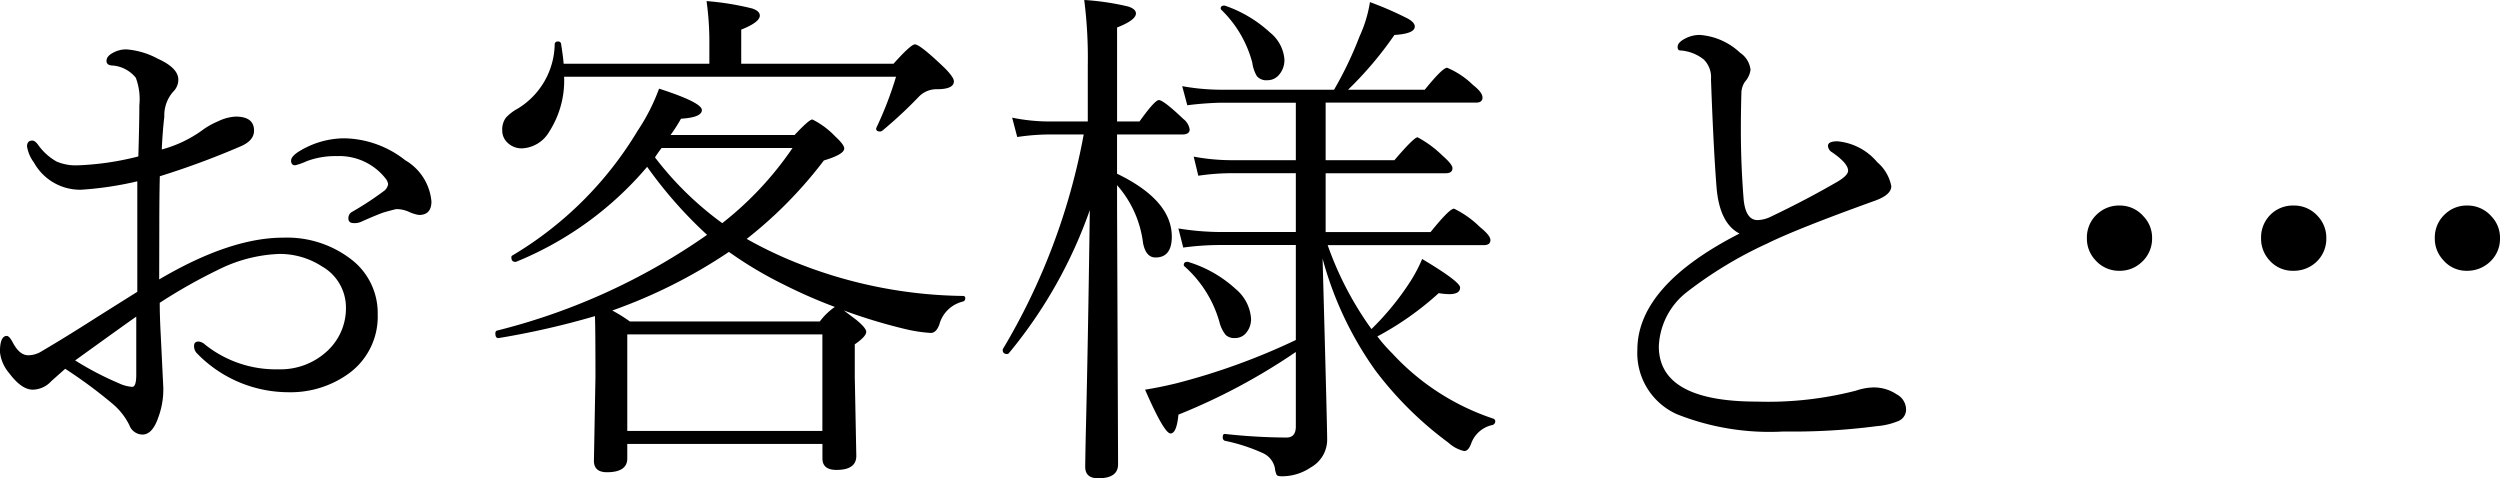
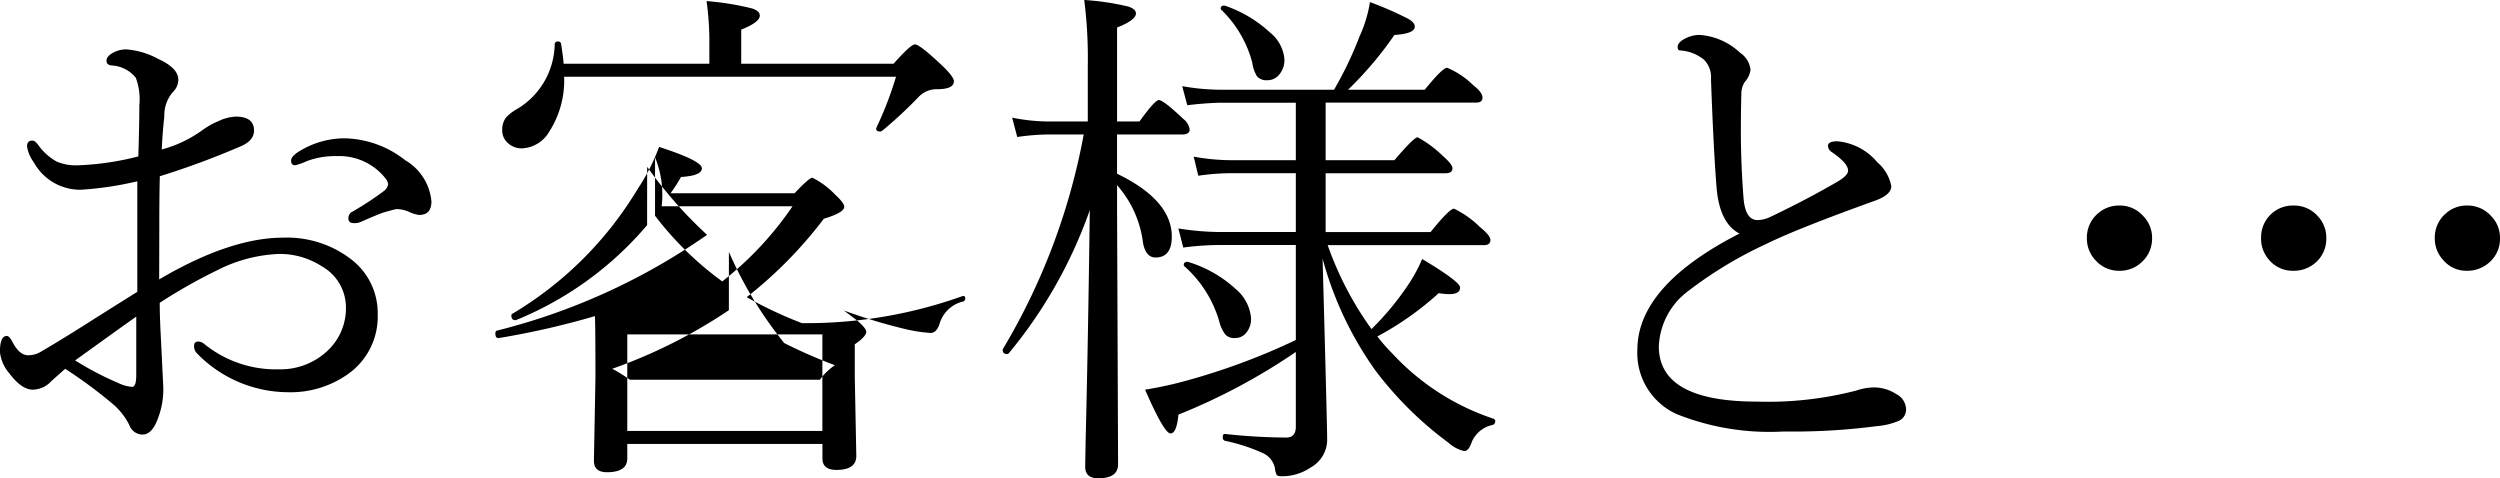
<svg xmlns="http://www.w3.org/2000/svg" width="162.961" height="31.178" viewBox="0 0 162.961 31.178">
-   <path d="M-59.085-19.44a6.591,6.591,0,0,1,3.968,1.428,3.463,3.463,0,0,1,1.71,2.689q0,.88-.813.88a2.358,2.358,0,0,1-.681-.216,2.02,2.02,0,0,0-.78-.166q-.066,0-.78.2-.382.116-1.577.647a1.029,1.029,0,0,1-.432.066q-.349,0-.349-.3a.462.462,0,0,1,.266-.448,20.492,20.492,0,0,0,2.092-1.378.693.693,0,0,0,.232-.415.8.8,0,0,0-.166-.365,3.834,3.834,0,0,0-3.171-1.461,5.311,5.311,0,0,0-1.976.332,4.035,4.035,0,0,1-.747.266q-.266,0-.266-.3,0-.315.647-.681A5.662,5.662,0,0,1-59.085-19.44Zm-12.069,9.2q4.615-2.723,8.085-2.723A6.849,6.849,0,0,1-58.6-11.521,4.4,4.4,0,0,1-56.91-7.969,4.577,4.577,0,0,1-58.9-4.034a6.471,6.471,0,0,1-3.852,1.146,8.316,8.316,0,0,1-5.96-2.557.652.652,0,0,1-.166-.481q0-.266.3-.266a.734.734,0,0,1,.415.2,7.391,7.391,0,0,0,4.8,1.61,4.465,4.465,0,0,0,3.221-1.245,3.788,3.788,0,0,0,1.162-2.806,3.08,3.08,0,0,0-1.561-2.656,5.041,5.041,0,0,0-2.789-.813A9.633,9.633,0,0,0-67.3-10.874a34.781,34.781,0,0,0-3.818,2.158q0,.847.066,2.108.083,1.644.1,2.059l.066,1.345a5.231,5.231,0,0,1-.332,1.976q-.382,1.1-1.029,1.1A.927.927,0,0,1-73.1-.747a4.306,4.306,0,0,0-1.062-1.361A31.041,31.041,0,0,0-77.28-4.416q-.747.664-.913.813a1.666,1.666,0,0,1-1.2.548q-.73,0-1.527-1.062a2.545,2.545,0,0,1-.614-1.395q0-1.046.448-1.046.166,0,.4.448.432.813,1,.813a1.661,1.661,0,0,0,.88-.266q1.61-.946,3.553-2.191,2.241-1.411,2.673-1.677v-7.205a22.183,22.183,0,0,1-3.652.548,3.441,3.441,0,0,1-3.088-1.776,2.378,2.378,0,0,1-.448-1.046q0-.382.349-.382.166,0,.365.266a3.693,3.693,0,0,0,1.212,1.1,3.171,3.171,0,0,0,1.345.249,18.523,18.523,0,0,0,3.984-.581q.066-2.175.066-3.337a3.945,3.945,0,0,0-.232-1.793,2.158,2.158,0,0,0-1.577-.8q-.332-.033-.332-.3,0-.315.465-.548a1.768,1.768,0,0,1,.83-.2,5.11,5.11,0,0,1,2.059.614q1.328.6,1.328,1.361a1.1,1.1,0,0,1-.332.78,2.325,2.325,0,0,0-.581,1.627q-.116,1-.166,2.142a8.069,8.069,0,0,0,2.606-1.229,4.978,4.978,0,0,1,1.079-.614,2.953,2.953,0,0,1,1.129-.3q1.2,0,1.2.913,0,.631-.813,1a53.243,53.243,0,0,1-5.329,1.976q-.033,1.361-.033,3.354Zm-1.494,2.424q-.647.448-3.984,2.855A20.155,20.155,0,0,0-73.777-3.47a2.4,2.4,0,0,0,.863.232q.266,0,.266-.78Zm33.3-9.762a22.131,22.131,0,0,1-8.55,6.192h-.05q-.249,0-.249-.3a.119.119,0,0,1,.066-.116,23.546,23.546,0,0,0,8.168-8.135,12.983,12.983,0,0,0,1.395-2.739q2.789.9,2.789,1.395,0,.481-1.361.564a10.157,10.157,0,0,1-.681,1.063h8.085q.946-1.013,1.162-1.013a5.3,5.3,0,0,1,1.494,1.112q.581.531.581.78,0,.382-1.328.78a27.9,27.9,0,0,1-5.03,5.113,26.833,26.833,0,0,0,3.6,1.693A30.2,30.2,0,0,0-18.76-9.164a.132.132,0,0,1,.149.149.206.206,0,0,1-.149.216A2.094,2.094,0,0,0-20.3-7.3q-.2.548-.564.548a9.935,9.935,0,0,1-1.71-.266,35.282,35.282,0,0,1-3.951-1.2l.813.614q.647.531.647.78,0,.3-.747.813V-3.9l.1,5.163q0,.913-1.295.913-.913,0-.913-.747V.481H-40.641v.946q0,.9-1.328.9-.847,0-.847-.747l.1-5.445q0-3.154-.033-3.984a53.045,53.045,0,0,1-6.259,1.428q-.232.033-.232-.3,0-.149.1-.183a41.319,41.319,0,0,0,13.7-6.242A28.177,28.177,0,0,1-39.346-17.581Zm.515-.614a21.16,21.16,0,0,0,4.383,4.283,21.761,21.761,0,0,0,4.582-4.9H-38.4A6.463,6.463,0,0,0-38.831-18.2Zm4.814,6.159a33.791,33.791,0,0,1-7.6,3.818,10,10,0,0,1,1.146.714H-28.09a4.143,4.143,0,0,1,.979-.946,33.058,33.058,0,0,1-3.3-1.444A25.711,25.711,0,0,1-34.017-12.036ZM-27.924-.365V-6.657H-40.641V-.365ZM-44.791-24.3h9.5v-1.677a19.2,19.2,0,0,0-.183-2.407,17.959,17.959,0,0,1,2.972.481q.5.166.5.465,0,.432-1.212.913V-24.3h9.928q1.129-1.262,1.395-1.262.332,0,1.926,1.527.614.614.614.88,0,.515-1.1.515a1.612,1.612,0,0,0-1.162.465,28.2,28.2,0,0,1-2.407,2.241.243.243,0,0,1-.149.05q-.249,0-.249-.183a.147.147,0,0,1,.017-.066,23.38,23.38,0,0,0,1.278-3.32H-44.758a6.167,6.167,0,0,1-.963,3.569,2.168,2.168,0,0,1-1.776,1.1,1.305,1.305,0,0,1-.963-.382,1.068,1.068,0,0,1-.332-.78,1.322,1.322,0,0,1,.232-.83,2.975,2.975,0,0,1,.78-.6A5.009,5.009,0,0,0-45.372-25.6a.191.191,0,0,1,.216-.149.18.18,0,0,1,.2.149Q-44.808-24.637-44.791-24.3Zm47.729,2.54h-4.9a21.688,21.688,0,0,0-2.175.166l-.332-1.245a14.4,14.4,0,0,0,2.474.232H5.429a23.81,23.81,0,0,0,1.66-3.47,8.453,8.453,0,0,0,.681-2.241,22.38,22.38,0,0,1,2.474,1.079q.448.249.448.515,0,.465-1.328.548a23.5,23.5,0,0,1-3.021,3.569h5Q12.5-24.039,12.8-24.039a5.41,5.41,0,0,1,1.693,1.129q.614.481.614.813t-.432.332H4.881v3.752H9.363q1.278-1.494,1.511-1.494a7.153,7.153,0,0,1,1.627,1.2q.647.564.647.813,0,.332-.448.332H4.881v3.835h6.84q1.229-1.527,1.527-1.527a6.321,6.321,0,0,1,1.693,1.2q.681.548.681.847,0,.332-.432.332H5.014A21.534,21.534,0,0,0,7.869-7.006a17.9,17.9,0,0,0,2.557-3.138,9.819,9.819,0,0,0,.747-1.428q2.474,1.478,2.474,1.859,0,.432-.714.432a4.482,4.482,0,0,1-.681-.066,19.712,19.712,0,0,1-4,2.822A10.854,10.854,0,0,0,9.23-5.412a15.686,15.686,0,0,0,6.591,4.25A.171.171,0,0,1,15.938-1a.248.248,0,0,1-.183.249A1.88,1.88,0,0,0,14.377.432q-.183.515-.465.515A2.28,2.28,0,0,1,12.883.4,23.165,23.165,0,0,1,8.118-4.316,22.675,22.675,0,0,1,4.682-11.6Q4.98-.681,4.98.133A2.071,2.071,0,0,1,3.918,2.009a3.319,3.319,0,0,1-1.893.581q-.266,0-.332-.083a1.238,1.238,0,0,1-.116-.432,1.373,1.373,0,0,0-.8-1,11.667,11.667,0,0,0-2.474-.8A.219.219,0,0,1-1.826.05q0-.249.166-.216A38.4,38.4,0,0,0,2.324.066q.614,0,.614-.714V-5.512A39.861,39.861,0,0,1-4.715-1.428Q-4.831-.2-5.229-.2q-.415,0-1.66-2.855.946-.149,2.042-.415A42.974,42.974,0,0,0,2.938-6.292v-6.192h-4.9a18.206,18.206,0,0,0-2.44.166l-.315-1.245a17.615,17.615,0,0,0,2.723.232H2.938v-3.835H-1.245A15.187,15.187,0,0,0-3.42-17l-.3-1.245a13.653,13.653,0,0,0,2.44.232H2.938ZM-8.716-19.689v2.557q3.569,1.727,3.569,4.1,0,1.361-1.062,1.361-.631,0-.813-.946a6.978,6.978,0,0,0-1.693-3.769v1.395l.066,16.8q0,.913-1.295.913-.847,0-.847-.747,0-.232.033-1.959.149-6.01.266-14.775a30.412,30.412,0,0,1-5.279,9.33.159.159,0,0,1-.116.05q-.282,0-.282-.266a.272.272,0,0,1,.017-.066,42.145,42.145,0,0,0,5.263-13.979h-2.291a14.659,14.659,0,0,0-2.042.166l-.332-1.262a12.181,12.181,0,0,0,2.308.249h2.623v-3.636a30.013,30.013,0,0,0-.232-4.283,16.825,16.825,0,0,1,2.889.432q.481.166.481.448,0,.432-1.229.913v6.126h1.461q1-1.395,1.262-1.395.3,0,1.594,1.229a1.079,1.079,0,0,1,.415.681q0,.332-.481.332Zm4.4,8.6a.112.112,0,0,1-.05-.1q0-.2.249-.2a.147.147,0,0,1,.066.017A8.023,8.023,0,0,1-.963-9.6,2.764,2.764,0,0,1,.017-7.72a1.383,1.383,0,0,1-.349,1,.921.921,0,0,1-.7.3.812.812,0,0,1-.6-.2,2.208,2.208,0,0,1-.415-.863A7.622,7.622,0,0,0-4.316-11.09Zm2.407-16.718a.143.143,0,0,1-.05-.1q0-.183.232-.183a.185.185,0,0,1,.083.017A8.318,8.318,0,0,1,1.262-26.33a2.5,2.5,0,0,1,.93,1.71,1.459,1.459,0,0,1-.382,1.079.968.968,0,0,1-.73.315A.8.8,0,0,1,.4-23.491a2.272,2.272,0,0,1-.3-.88A7.443,7.443,0,0,0-1.909-27.808ZM31.858-13.231q-1.295-.664-1.494-2.988-.2-2.507-.365-7.072a1.612,1.612,0,0,0-.481-1.295,2.747,2.747,0,0,0-1.527-.581q-.166,0-.166-.232,0-.3.531-.564a2.051,2.051,0,0,1,.9-.216,4.277,4.277,0,0,1,2.64,1.162,1.531,1.531,0,0,1,.681,1.112,1.448,1.448,0,0,1-.365.78,1.376,1.376,0,0,0-.232.78q-.033,1.229-.033,2.391,0,2.225.183,4.516.133,1.278.847,1.328h.1a2.072,2.072,0,0,0,.813-.216q2.308-1.1,4.333-2.274.714-.415.714-.73,0-.481-1.046-1.2a.511.511,0,0,1-.266-.415q0-.3.614-.3A3.84,3.84,0,0,1,40.84-17.88a2.728,2.728,0,0,1,.913,1.561q0,.564-1.062.946-5.113,1.843-7.022,2.789a26.581,26.581,0,0,0-5.246,3.171A4.717,4.717,0,0,0,26.6-5.877q0,3.6,6.392,3.6a22.947,22.947,0,0,0,6.458-.714A3.766,3.766,0,0,1,40.574-3.2a2.665,2.665,0,0,1,1.527.448,1.133,1.133,0,0,1,.614.946.805.805,0,0,1-.465.78,4.577,4.577,0,0,1-1.444.349,42.14,42.14,0,0,1-6.076.349,16.349,16.349,0,0,1-6.956-1.129A4.363,4.363,0,0,1,25.2-5.645Q25.2-9.828,31.858-13.231Zm24.77-1.826a2.021,2.021,0,0,1,1.561.7,2.007,2.007,0,0,1,.564,1.428,2.068,2.068,0,0,1-.714,1.594,2.055,2.055,0,0,1-1.411.531,2.038,2.038,0,0,1-1.577-.7,2.04,2.04,0,0,1-.548-1.428,2.057,2.057,0,0,1,.7-1.594A2.076,2.076,0,0,1,56.628-15.058Zm11.339,0a2.057,2.057,0,0,1,1.594.7,2.04,2.04,0,0,1,.548,1.428,2.057,2.057,0,0,1-.7,1.594,2.138,2.138,0,0,1-1.444.531,2.006,2.006,0,0,1-1.577-.7,2.076,2.076,0,0,1-.531-1.428,2.08,2.08,0,0,1,.681-1.594A2.076,2.076,0,0,1,67.967-15.058Zm11.306,0a2.057,2.057,0,0,1,1.594.7,2.007,2.007,0,0,1,.564,1.428,2.035,2.035,0,0,1-.714,1.594,2.138,2.138,0,0,1-1.444.531,1.971,1.971,0,0,1-1.544-.7,2.04,2.04,0,0,1-.548-1.428,2.057,2.057,0,0,1,.7-1.594A2.033,2.033,0,0,1,79.272-15.058Z" transform="translate(81.53 28.455)" />
+   <path d="M-59.085-19.44a6.591,6.591,0,0,1,3.968,1.428,3.463,3.463,0,0,1,1.71,2.689q0,.88-.813.88a2.358,2.358,0,0,1-.681-.216,2.02,2.02,0,0,0-.78-.166q-.066,0-.78.2-.382.116-1.577.647a1.029,1.029,0,0,1-.432.066q-.349,0-.349-.3a.462.462,0,0,1,.266-.448,20.492,20.492,0,0,0,2.092-1.378.693.693,0,0,0,.232-.415.8.8,0,0,0-.166-.365,3.834,3.834,0,0,0-3.171-1.461,5.311,5.311,0,0,0-1.976.332,4.035,4.035,0,0,1-.747.266q-.266,0-.266-.3,0-.315.647-.681A5.662,5.662,0,0,1-59.085-19.44Zm-12.069,9.2q4.615-2.723,8.085-2.723A6.849,6.849,0,0,1-58.6-11.521,4.4,4.4,0,0,1-56.91-7.969,4.577,4.577,0,0,1-58.9-4.034a6.471,6.471,0,0,1-3.852,1.146,8.316,8.316,0,0,1-5.96-2.557.652.652,0,0,1-.166-.481q0-.266.3-.266a.734.734,0,0,1,.415.2,7.391,7.391,0,0,0,4.8,1.61,4.465,4.465,0,0,0,3.221-1.245,3.788,3.788,0,0,0,1.162-2.806,3.08,3.08,0,0,0-1.561-2.656,5.041,5.041,0,0,0-2.789-.813A9.633,9.633,0,0,0-67.3-10.874a34.781,34.781,0,0,0-3.818,2.158q0,.847.066,2.108.083,1.644.1,2.059l.066,1.345a5.231,5.231,0,0,1-.332,1.976q-.382,1.1-1.029,1.1A.927.927,0,0,1-73.1-.747a4.306,4.306,0,0,0-1.062-1.361A31.041,31.041,0,0,0-77.28-4.416q-.747.664-.913.813a1.666,1.666,0,0,1-1.2.548q-.73,0-1.527-1.062a2.545,2.545,0,0,1-.614-1.395q0-1.046.448-1.046.166,0,.4.448.432.813,1,.813a1.661,1.661,0,0,0,.88-.266q1.61-.946,3.553-2.191,2.241-1.411,2.673-1.677v-7.205a22.183,22.183,0,0,1-3.652.548,3.441,3.441,0,0,1-3.088-1.776,2.378,2.378,0,0,1-.448-1.046q0-.382.349-.382.166,0,.365.266a3.693,3.693,0,0,0,1.212,1.1,3.171,3.171,0,0,0,1.345.249,18.523,18.523,0,0,0,3.984-.581q.066-2.175.066-3.337a3.945,3.945,0,0,0-.232-1.793,2.158,2.158,0,0,0-1.577-.8q-.332-.033-.332-.3,0-.315.465-.548a1.768,1.768,0,0,1,.83-.2,5.11,5.11,0,0,1,2.059.614q1.328.6,1.328,1.361a1.1,1.1,0,0,1-.332.78,2.325,2.325,0,0,0-.581,1.627q-.116,1-.166,2.142a8.069,8.069,0,0,0,2.606-1.229,4.978,4.978,0,0,1,1.079-.614,2.953,2.953,0,0,1,1.129-.3q1.2,0,1.2.913,0,.631-.813,1a53.243,53.243,0,0,1-5.329,1.976q-.033,1.361-.033,3.354Zm-1.494,2.424q-.647.448-3.984,2.855A20.155,20.155,0,0,0-73.777-3.47a2.4,2.4,0,0,0,.863.232q.266,0,.266-.78m33.3-9.762a22.131,22.131,0,0,1-8.55,6.192h-.05q-.249,0-.249-.3a.119.119,0,0,1,.066-.116,23.546,23.546,0,0,0,8.168-8.135,12.983,12.983,0,0,0,1.395-2.739q2.789.9,2.789,1.395,0,.481-1.361.564a10.157,10.157,0,0,1-.681,1.063h8.085q.946-1.013,1.162-1.013a5.3,5.3,0,0,1,1.494,1.112q.581.531.581.78,0,.382-1.328.78a27.9,27.9,0,0,1-5.03,5.113,26.833,26.833,0,0,0,3.6,1.693A30.2,30.2,0,0,0-18.76-9.164a.132.132,0,0,1,.149.149.206.206,0,0,1-.149.216A2.094,2.094,0,0,0-20.3-7.3q-.2.548-.564.548a9.935,9.935,0,0,1-1.71-.266,35.282,35.282,0,0,1-3.951-1.2l.813.614q.647.531.647.78,0,.3-.747.813V-3.9l.1,5.163q0,.913-1.295.913-.913,0-.913-.747V.481H-40.641v.946q0,.9-1.328.9-.847,0-.847-.747l.1-5.445q0-3.154-.033-3.984a53.045,53.045,0,0,1-6.259,1.428q-.232.033-.232-.3,0-.149.1-.183a41.319,41.319,0,0,0,13.7-6.242A28.177,28.177,0,0,1-39.346-17.581Zm.515-.614a21.16,21.16,0,0,0,4.383,4.283,21.761,21.761,0,0,0,4.582-4.9H-38.4A6.463,6.463,0,0,0-38.831-18.2Zm4.814,6.159a33.791,33.791,0,0,1-7.6,3.818,10,10,0,0,1,1.146.714H-28.09a4.143,4.143,0,0,1,.979-.946,33.058,33.058,0,0,1-3.3-1.444A25.711,25.711,0,0,1-34.017-12.036ZM-27.924-.365V-6.657H-40.641V-.365ZM-44.791-24.3h9.5v-1.677a19.2,19.2,0,0,0-.183-2.407,17.959,17.959,0,0,1,2.972.481q.5.166.5.465,0,.432-1.212.913V-24.3h9.928q1.129-1.262,1.395-1.262.332,0,1.926,1.527.614.614.614.88,0,.515-1.1.515a1.612,1.612,0,0,0-1.162.465,28.2,28.2,0,0,1-2.407,2.241.243.243,0,0,1-.149.05q-.249,0-.249-.183a.147.147,0,0,1,.017-.066,23.38,23.38,0,0,0,1.278-3.32H-44.758a6.167,6.167,0,0,1-.963,3.569,2.168,2.168,0,0,1-1.776,1.1,1.305,1.305,0,0,1-.963-.382,1.068,1.068,0,0,1-.332-.78,1.322,1.322,0,0,1,.232-.83,2.975,2.975,0,0,1,.78-.6A5.009,5.009,0,0,0-45.372-25.6a.191.191,0,0,1,.216-.149.18.18,0,0,1,.2.149Q-44.808-24.637-44.791-24.3Zm47.729,2.54h-4.9a21.688,21.688,0,0,0-2.175.166l-.332-1.245a14.4,14.4,0,0,0,2.474.232H5.429a23.81,23.81,0,0,0,1.66-3.47,8.453,8.453,0,0,0,.681-2.241,22.38,22.38,0,0,1,2.474,1.079q.448.249.448.515,0,.465-1.328.548a23.5,23.5,0,0,1-3.021,3.569h5Q12.5-24.039,12.8-24.039a5.41,5.41,0,0,1,1.693,1.129q.614.481.614.813t-.432.332H4.881v3.752H9.363q1.278-1.494,1.511-1.494a7.153,7.153,0,0,1,1.627,1.2q.647.564.647.813,0,.332-.448.332H4.881v3.835h6.84q1.229-1.527,1.527-1.527a6.321,6.321,0,0,1,1.693,1.2q.681.548.681.847,0,.332-.432.332H5.014A21.534,21.534,0,0,0,7.869-7.006a17.9,17.9,0,0,0,2.557-3.138,9.819,9.819,0,0,0,.747-1.428q2.474,1.478,2.474,1.859,0,.432-.714.432a4.482,4.482,0,0,1-.681-.066,19.712,19.712,0,0,1-4,2.822A10.854,10.854,0,0,0,9.23-5.412a15.686,15.686,0,0,0,6.591,4.25A.171.171,0,0,1,15.938-1a.248.248,0,0,1-.183.249A1.88,1.88,0,0,0,14.377.432q-.183.515-.465.515A2.28,2.28,0,0,1,12.883.4,23.165,23.165,0,0,1,8.118-4.316,22.675,22.675,0,0,1,4.682-11.6Q4.98-.681,4.98.133A2.071,2.071,0,0,1,3.918,2.009a3.319,3.319,0,0,1-1.893.581q-.266,0-.332-.083a1.238,1.238,0,0,1-.116-.432,1.373,1.373,0,0,0-.8-1,11.667,11.667,0,0,0-2.474-.8A.219.219,0,0,1-1.826.05q0-.249.166-.216A38.4,38.4,0,0,0,2.324.066q.614,0,.614-.714V-5.512A39.861,39.861,0,0,1-4.715-1.428Q-4.831-.2-5.229-.2q-.415,0-1.66-2.855.946-.149,2.042-.415A42.974,42.974,0,0,0,2.938-6.292v-6.192h-4.9a18.206,18.206,0,0,0-2.44.166l-.315-1.245a17.615,17.615,0,0,0,2.723.232H2.938v-3.835H-1.245A15.187,15.187,0,0,0-3.42-17l-.3-1.245a13.653,13.653,0,0,0,2.44.232H2.938ZM-8.716-19.689v2.557q3.569,1.727,3.569,4.1,0,1.361-1.062,1.361-.631,0-.813-.946a6.978,6.978,0,0,0-1.693-3.769v1.395l.066,16.8q0,.913-1.295.913-.847,0-.847-.747,0-.232.033-1.959.149-6.01.266-14.775a30.412,30.412,0,0,1-5.279,9.33.159.159,0,0,1-.116.05q-.282,0-.282-.266a.272.272,0,0,1,.017-.066,42.145,42.145,0,0,0,5.263-13.979h-2.291a14.659,14.659,0,0,0-2.042.166l-.332-1.262a12.181,12.181,0,0,0,2.308.249h2.623v-3.636a30.013,30.013,0,0,0-.232-4.283,16.825,16.825,0,0,1,2.889.432q.481.166.481.448,0,.432-1.229.913v6.126h1.461q1-1.395,1.262-1.395.3,0,1.594,1.229a1.079,1.079,0,0,1,.415.681q0,.332-.481.332Zm4.4,8.6a.112.112,0,0,1-.05-.1q0-.2.249-.2a.147.147,0,0,1,.066.017A8.023,8.023,0,0,1-.963-9.6,2.764,2.764,0,0,1,.017-7.72a1.383,1.383,0,0,1-.349,1,.921.921,0,0,1-.7.3.812.812,0,0,1-.6-.2,2.208,2.208,0,0,1-.415-.863A7.622,7.622,0,0,0-4.316-11.09Zm2.407-16.718a.143.143,0,0,1-.05-.1q0-.183.232-.183a.185.185,0,0,1,.083.017A8.318,8.318,0,0,1,1.262-26.33a2.5,2.5,0,0,1,.93,1.71,1.459,1.459,0,0,1-.382,1.079.968.968,0,0,1-.73.315A.8.8,0,0,1,.4-23.491a2.272,2.272,0,0,1-.3-.88A7.443,7.443,0,0,0-1.909-27.808ZM31.858-13.231q-1.295-.664-1.494-2.988-.2-2.507-.365-7.072a1.612,1.612,0,0,0-.481-1.295,2.747,2.747,0,0,0-1.527-.581q-.166,0-.166-.232,0-.3.531-.564a2.051,2.051,0,0,1,.9-.216,4.277,4.277,0,0,1,2.64,1.162,1.531,1.531,0,0,1,.681,1.112,1.448,1.448,0,0,1-.365.78,1.376,1.376,0,0,0-.232.78q-.033,1.229-.033,2.391,0,2.225.183,4.516.133,1.278.847,1.328h.1a2.072,2.072,0,0,0,.813-.216q2.308-1.1,4.333-2.274.714-.415.714-.73,0-.481-1.046-1.2a.511.511,0,0,1-.266-.415q0-.3.614-.3A3.84,3.84,0,0,1,40.84-17.88a2.728,2.728,0,0,1,.913,1.561q0,.564-1.062.946-5.113,1.843-7.022,2.789a26.581,26.581,0,0,0-5.246,3.171A4.717,4.717,0,0,0,26.6-5.877q0,3.6,6.392,3.6a22.947,22.947,0,0,0,6.458-.714A3.766,3.766,0,0,1,40.574-3.2a2.665,2.665,0,0,1,1.527.448,1.133,1.133,0,0,1,.614.946.805.805,0,0,1-.465.78,4.577,4.577,0,0,1-1.444.349,42.14,42.14,0,0,1-6.076.349,16.349,16.349,0,0,1-6.956-1.129A4.363,4.363,0,0,1,25.2-5.645Q25.2-9.828,31.858-13.231Zm24.77-1.826a2.021,2.021,0,0,1,1.561.7,2.007,2.007,0,0,1,.564,1.428,2.068,2.068,0,0,1-.714,1.594,2.055,2.055,0,0,1-1.411.531,2.038,2.038,0,0,1-1.577-.7,2.04,2.04,0,0,1-.548-1.428,2.057,2.057,0,0,1,.7-1.594A2.076,2.076,0,0,1,56.628-15.058Zm11.339,0a2.057,2.057,0,0,1,1.594.7,2.04,2.04,0,0,1,.548,1.428,2.057,2.057,0,0,1-.7,1.594,2.138,2.138,0,0,1-1.444.531,2.006,2.006,0,0,1-1.577-.7,2.076,2.076,0,0,1-.531-1.428,2.08,2.08,0,0,1,.681-1.594A2.076,2.076,0,0,1,67.967-15.058Zm11.306,0a2.057,2.057,0,0,1,1.594.7,2.007,2.007,0,0,1,.564,1.428,2.035,2.035,0,0,1-.714,1.594,2.138,2.138,0,0,1-1.444.531,1.971,1.971,0,0,1-1.544-.7,2.04,2.04,0,0,1-.548-1.428,2.057,2.057,0,0,1,.7-1.594A2.033,2.033,0,0,1,79.272-15.058Z" transform="translate(81.53 28.455)" />
</svg>